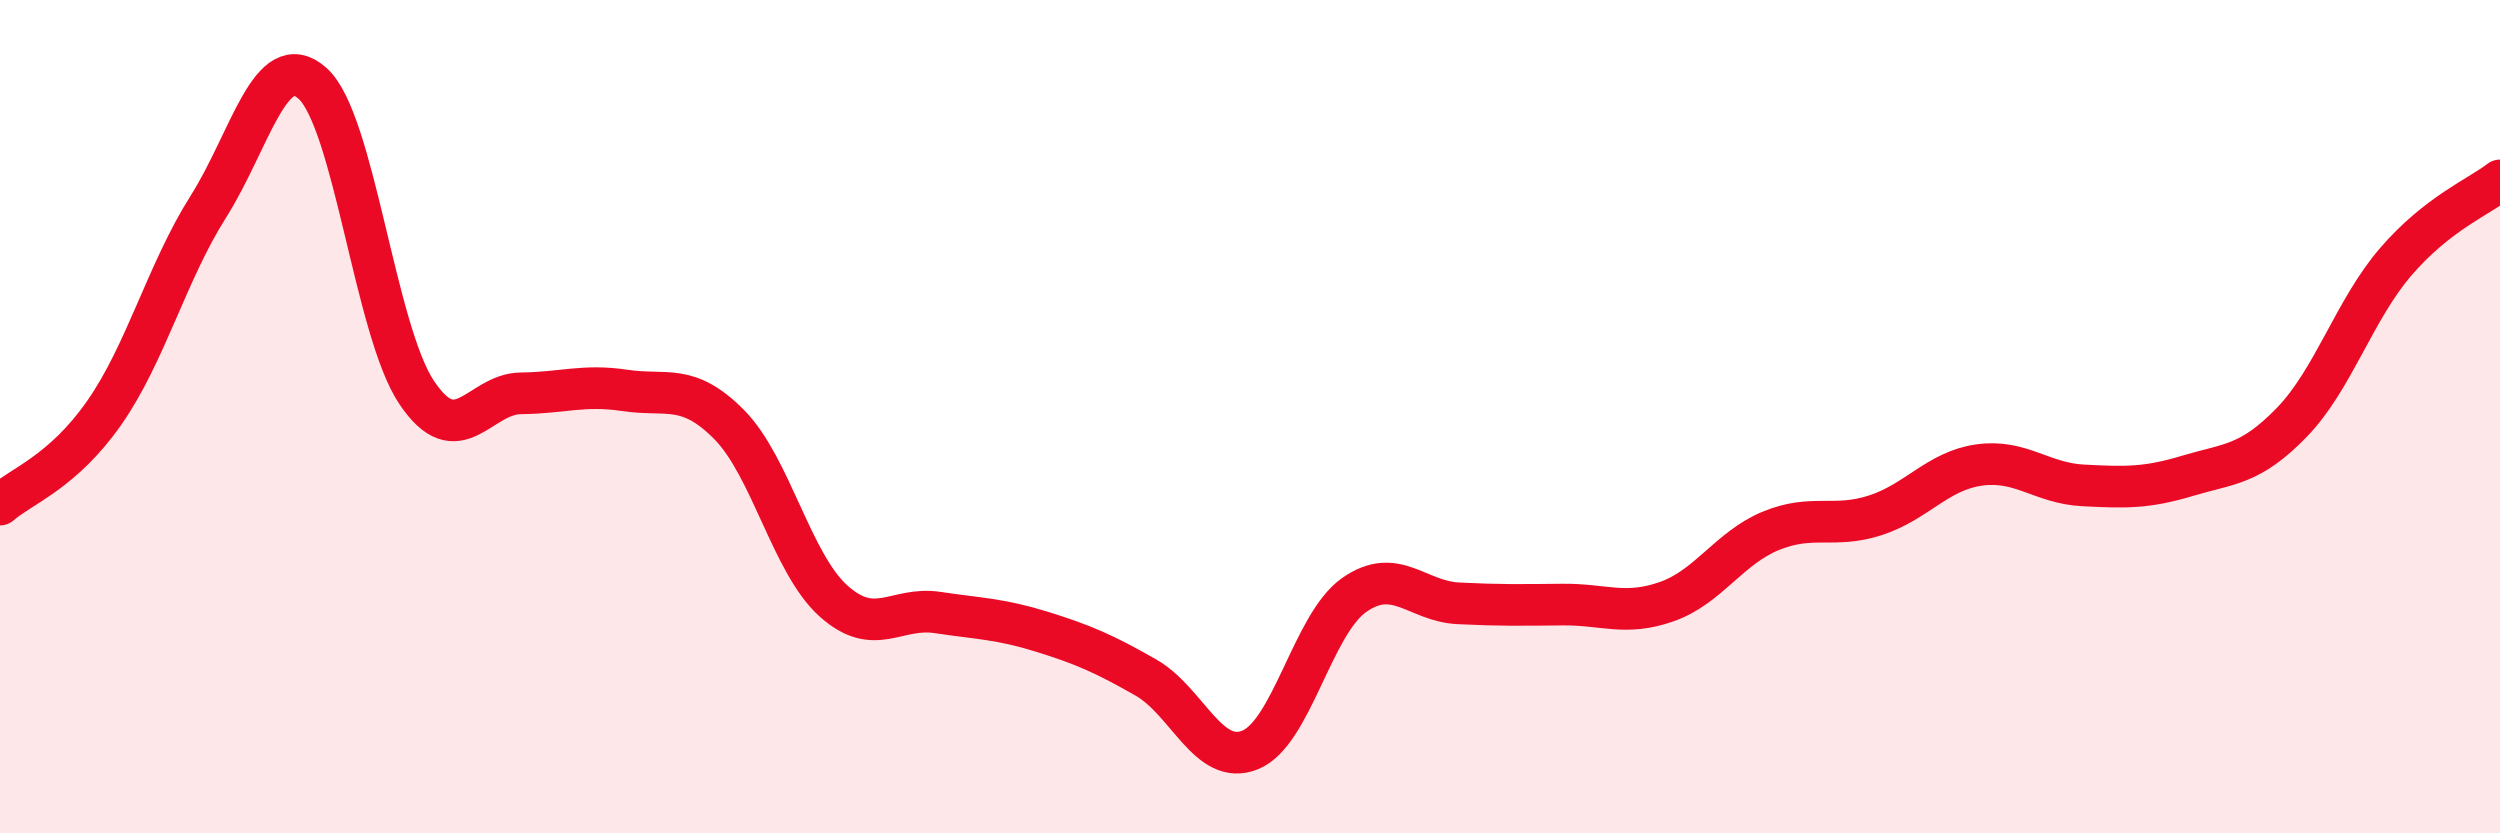
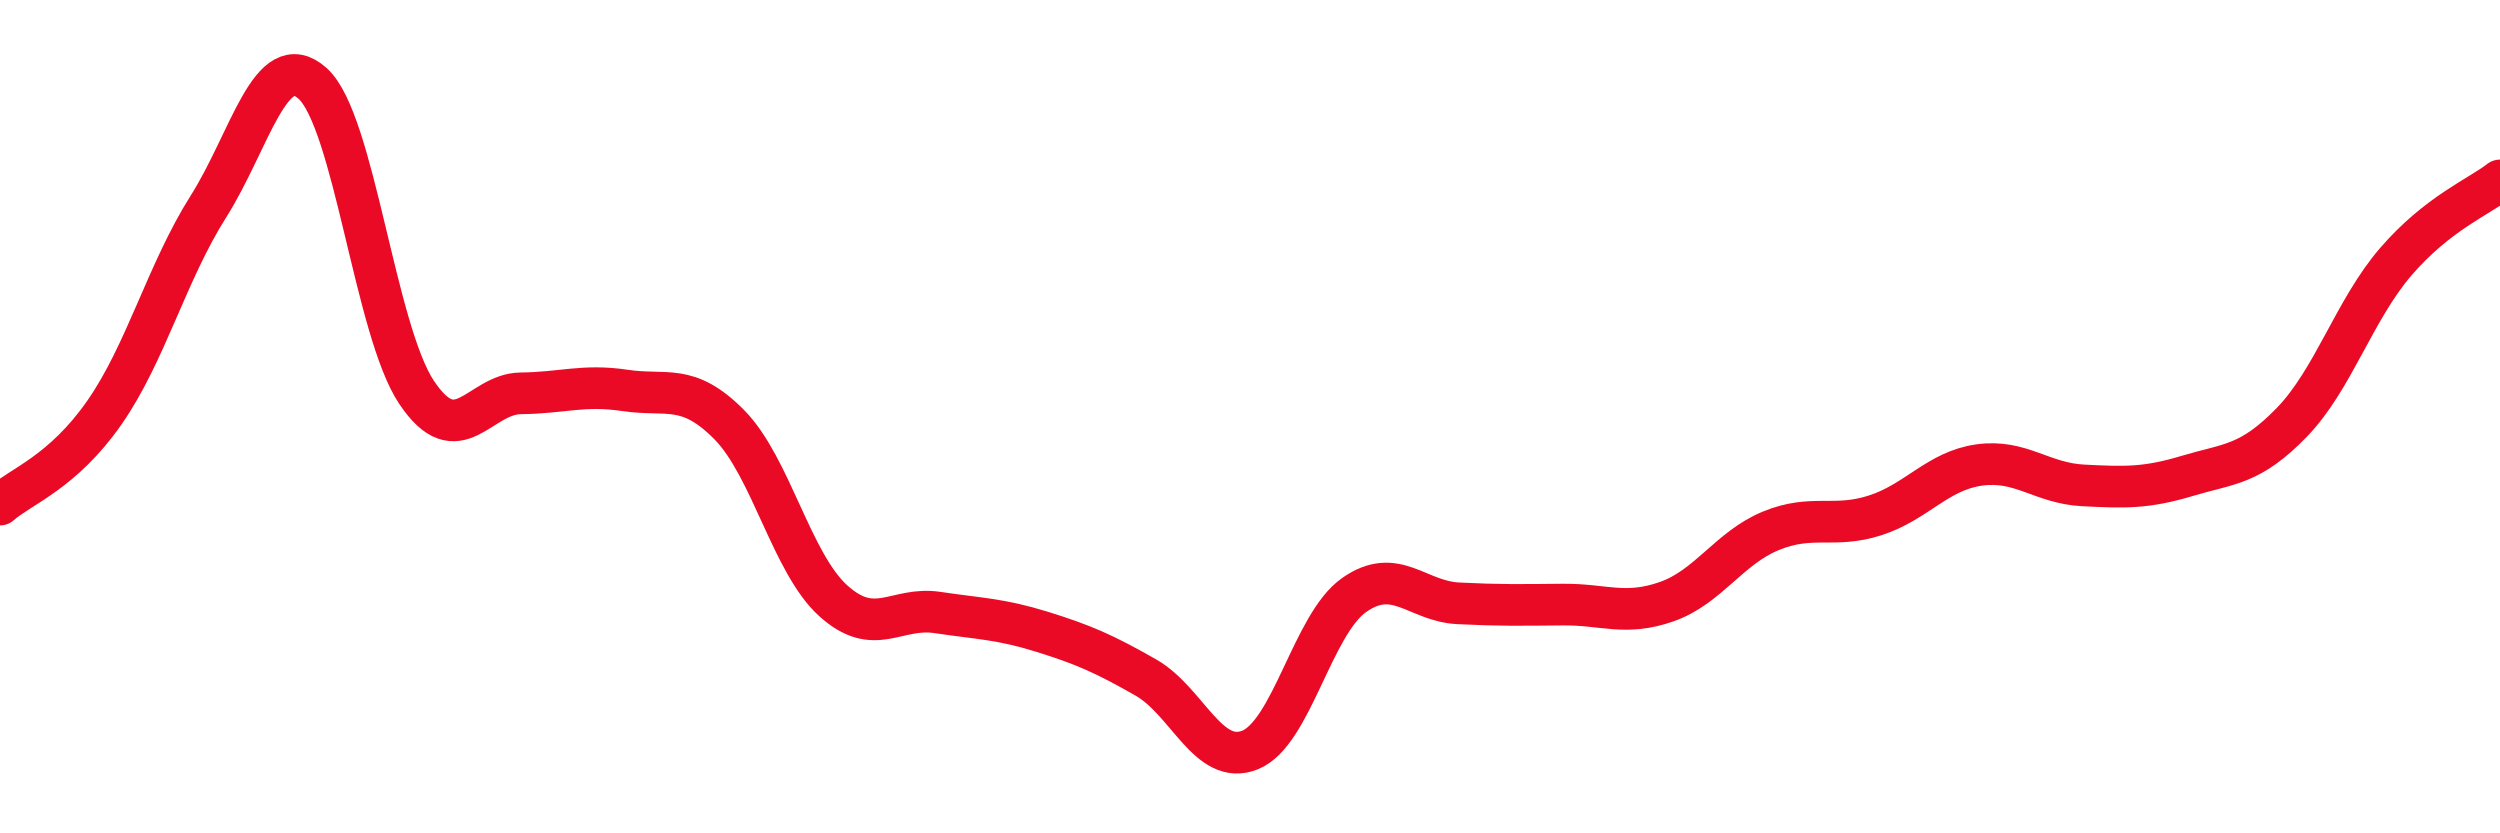
<svg xmlns="http://www.w3.org/2000/svg" width="60" height="20" viewBox="0 0 60 20">
-   <path d="M 0,12.11 C 0.5,11.67 1.5,11.34 2.5,9.91 C 3.5,8.48 4,6.54 5,4.96 C 6,3.38 6.5,1.11 7.5,2 C 8.5,2.89 9,7.93 10,9.42 C 11,10.91 11.5,9.45 12.5,9.44 C 13.5,9.43 14,9.22 15,9.37 C 16,9.52 16.5,9.18 17.5,10.19 C 18.5,11.2 19,13.52 20,14.42 C 21,15.32 21.5,14.55 22.5,14.7 C 23.5,14.85 24,14.85 25,15.16 C 26,15.47 26.5,15.69 27.5,16.26 C 28.5,16.83 29,18.4 30,18 C 31,17.6 31.5,14.98 32.5,14.28 C 33.5,13.58 34,14.43 35,14.48 C 36,14.53 36.5,14.52 37.5,14.51 C 38.5,14.5 39,14.79 40,14.44 C 41,14.09 41.5,13.15 42.5,12.74 C 43.5,12.33 44,12.69 45,12.37 C 46,12.05 46.5,11.3 47.5,11.16 C 48.5,11.02 49,11.6 50,11.65 C 51,11.7 51.5,11.72 52.5,11.42 C 53.5,11.12 54,11.17 55,10.14 C 56,9.11 56.5,7.44 57.5,6.28 C 58.5,5.12 59.5,4.72 60,4.33L60 20L0 20Z" fill="#EB0A25" opacity="0.1" stroke-linecap="round" stroke-linejoin="round" />
  <path d="M 0,12.11 C 0.5,11.67 1.5,11.34 2.5,9.91 C 3.5,8.48 4,6.54 5,4.96 C 6,3.38 6.5,1.11 7.5,2 C 8.5,2.89 9,7.93 10,9.42 C 11,10.91 11.5,9.45 12.5,9.44 C 13.5,9.43 14,9.22 15,9.37 C 16,9.52 16.5,9.18 17.5,10.19 C 18.5,11.2 19,13.52 20,14.42 C 21,15.32 21.5,14.55 22.5,14.7 C 23.5,14.85 24,14.85 25,15.16 C 26,15.47 26.5,15.69 27.5,16.26 C 28.5,16.83 29,18.4 30,18 C 31,17.6 31.5,14.98 32.5,14.28 C 33.5,13.58 34,14.43 35,14.48 C 36,14.53 36.5,14.52 37.5,14.51 C 38.5,14.5 39,14.79 40,14.44 C 41,14.09 41.5,13.15 42.5,12.74 C 43.5,12.33 44,12.69 45,12.37 C 46,12.05 46.5,11.3 47.5,11.16 C 48.5,11.02 49,11.6 50,11.65 C 51,11.7 51.5,11.72 52.5,11.42 C 53.5,11.12 54,11.17 55,10.14 C 56,9.11 56.5,7.44 57.5,6.28 C 58.5,5.12 59.5,4.72 60,4.33" stroke="#EB0A25" stroke-width="1" fill="none" stroke-linecap="round" stroke-linejoin="round" />
</svg>